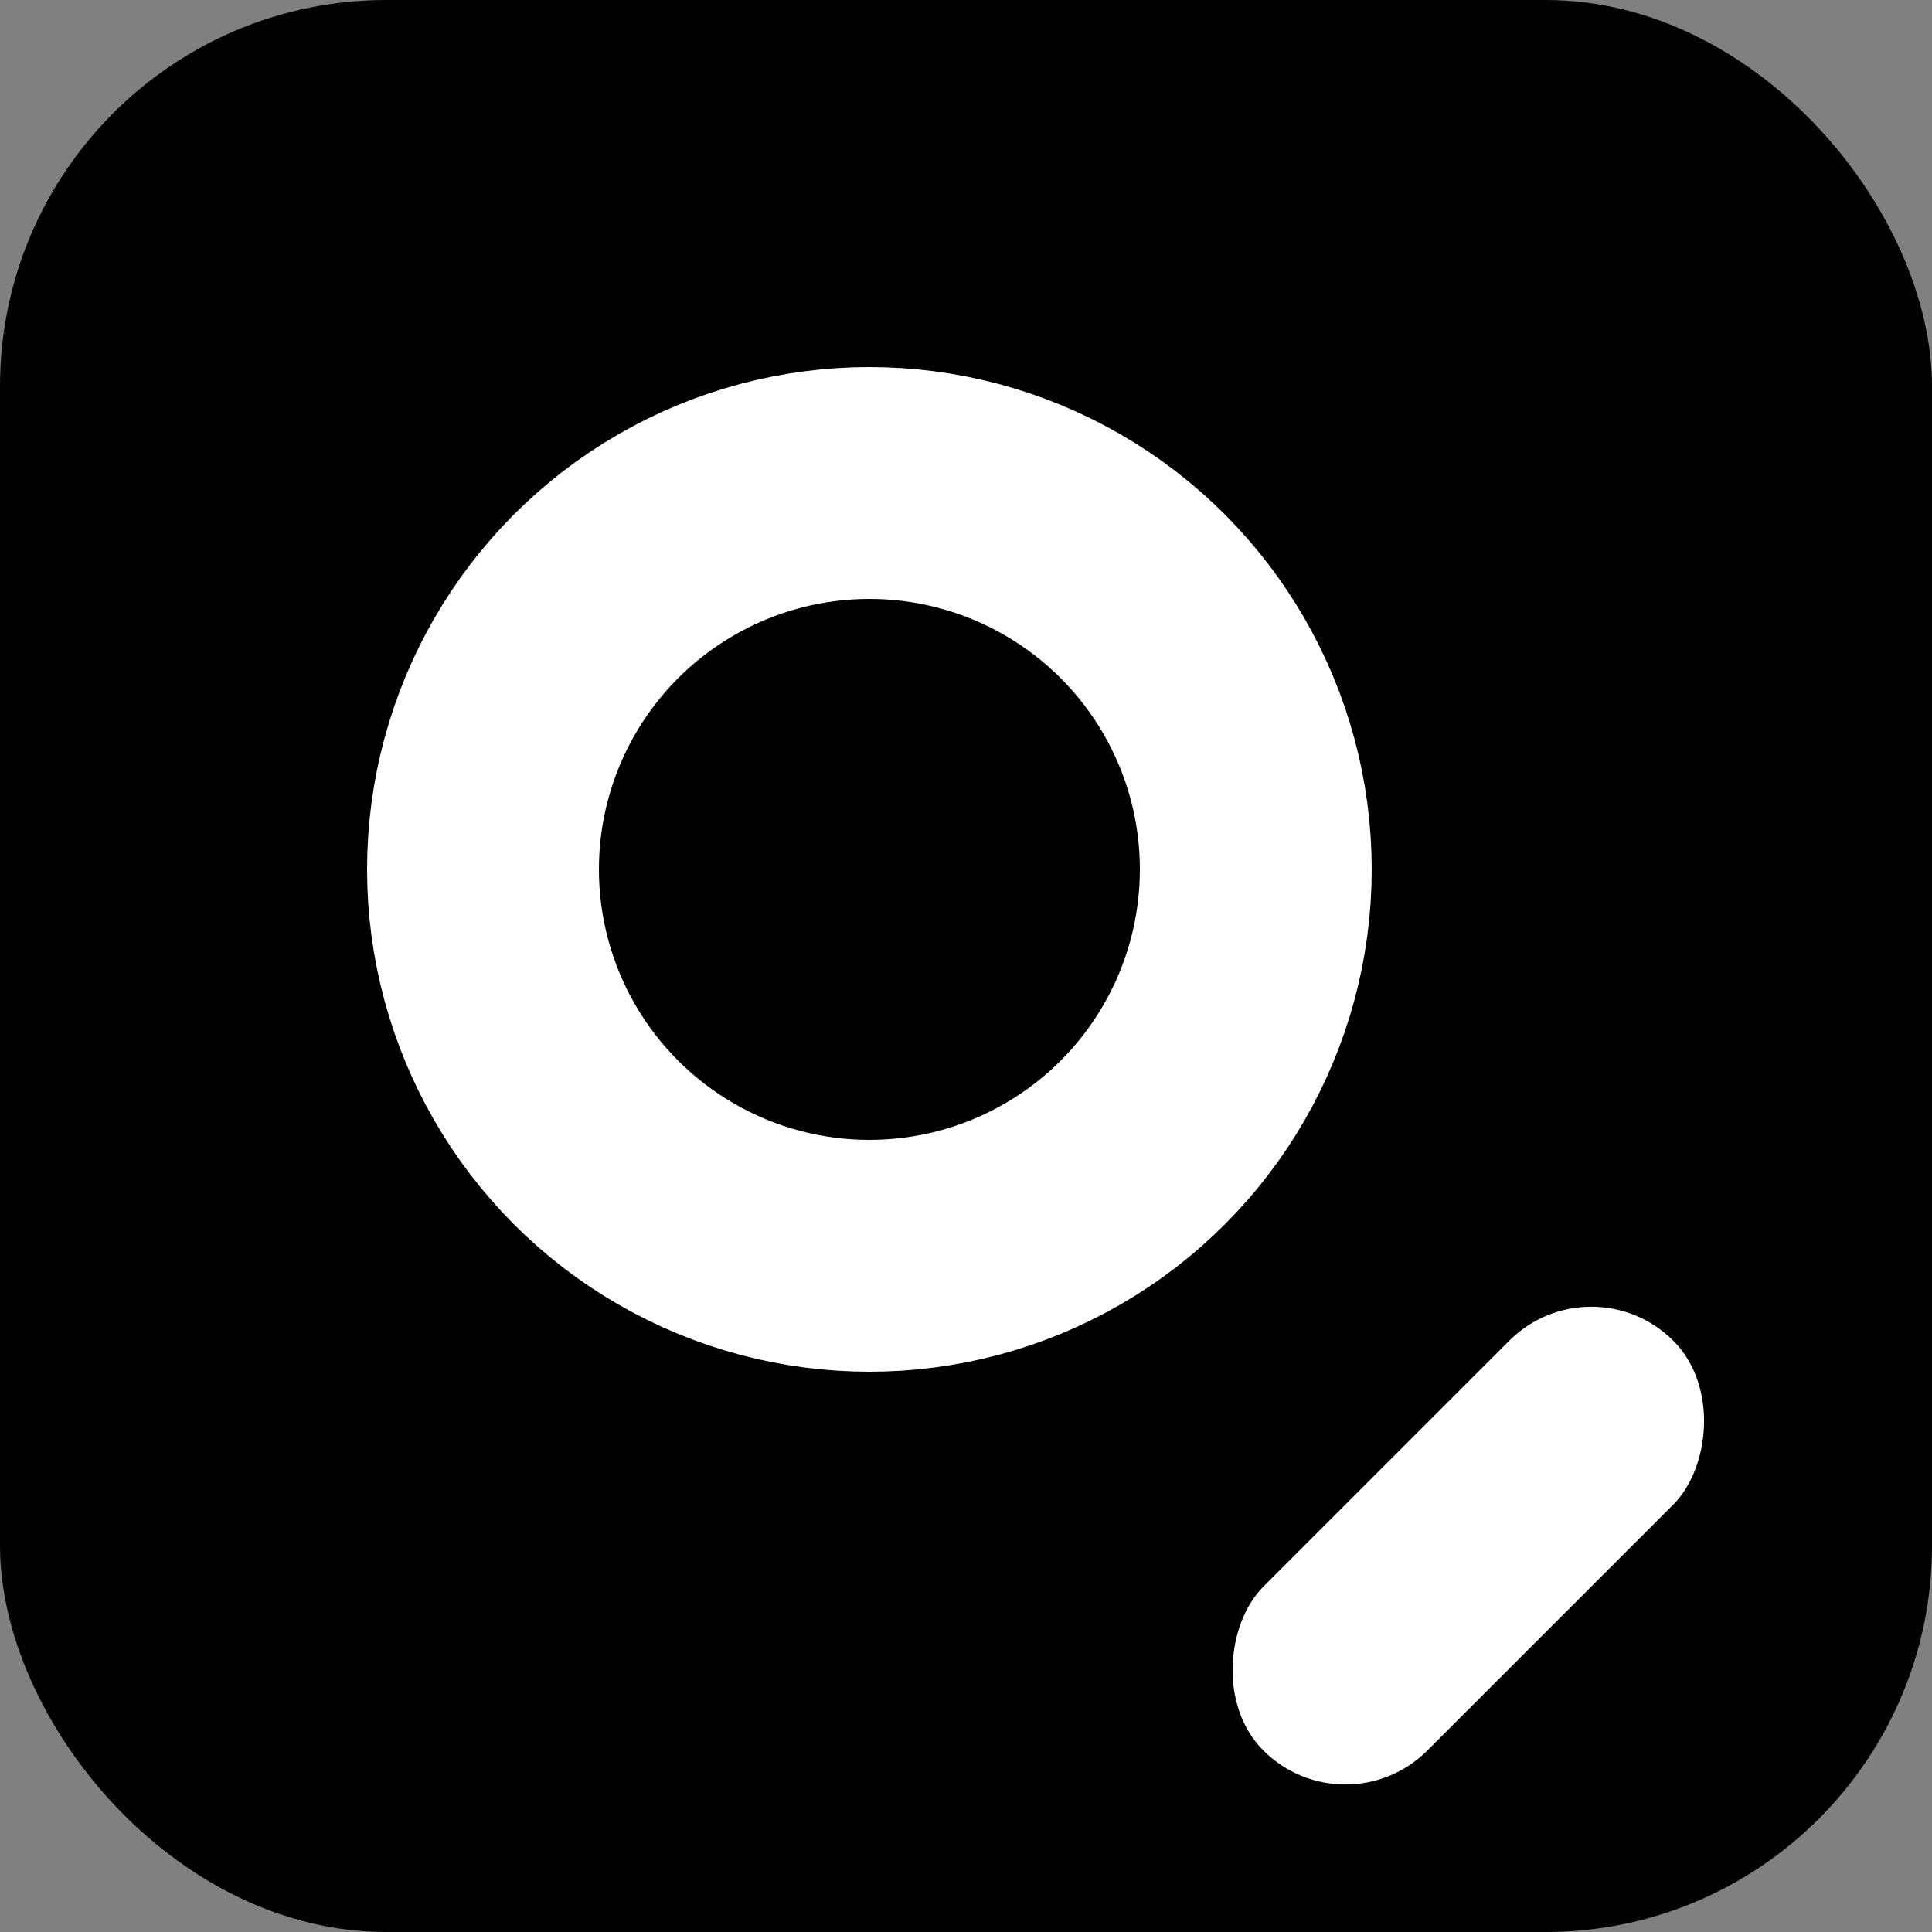
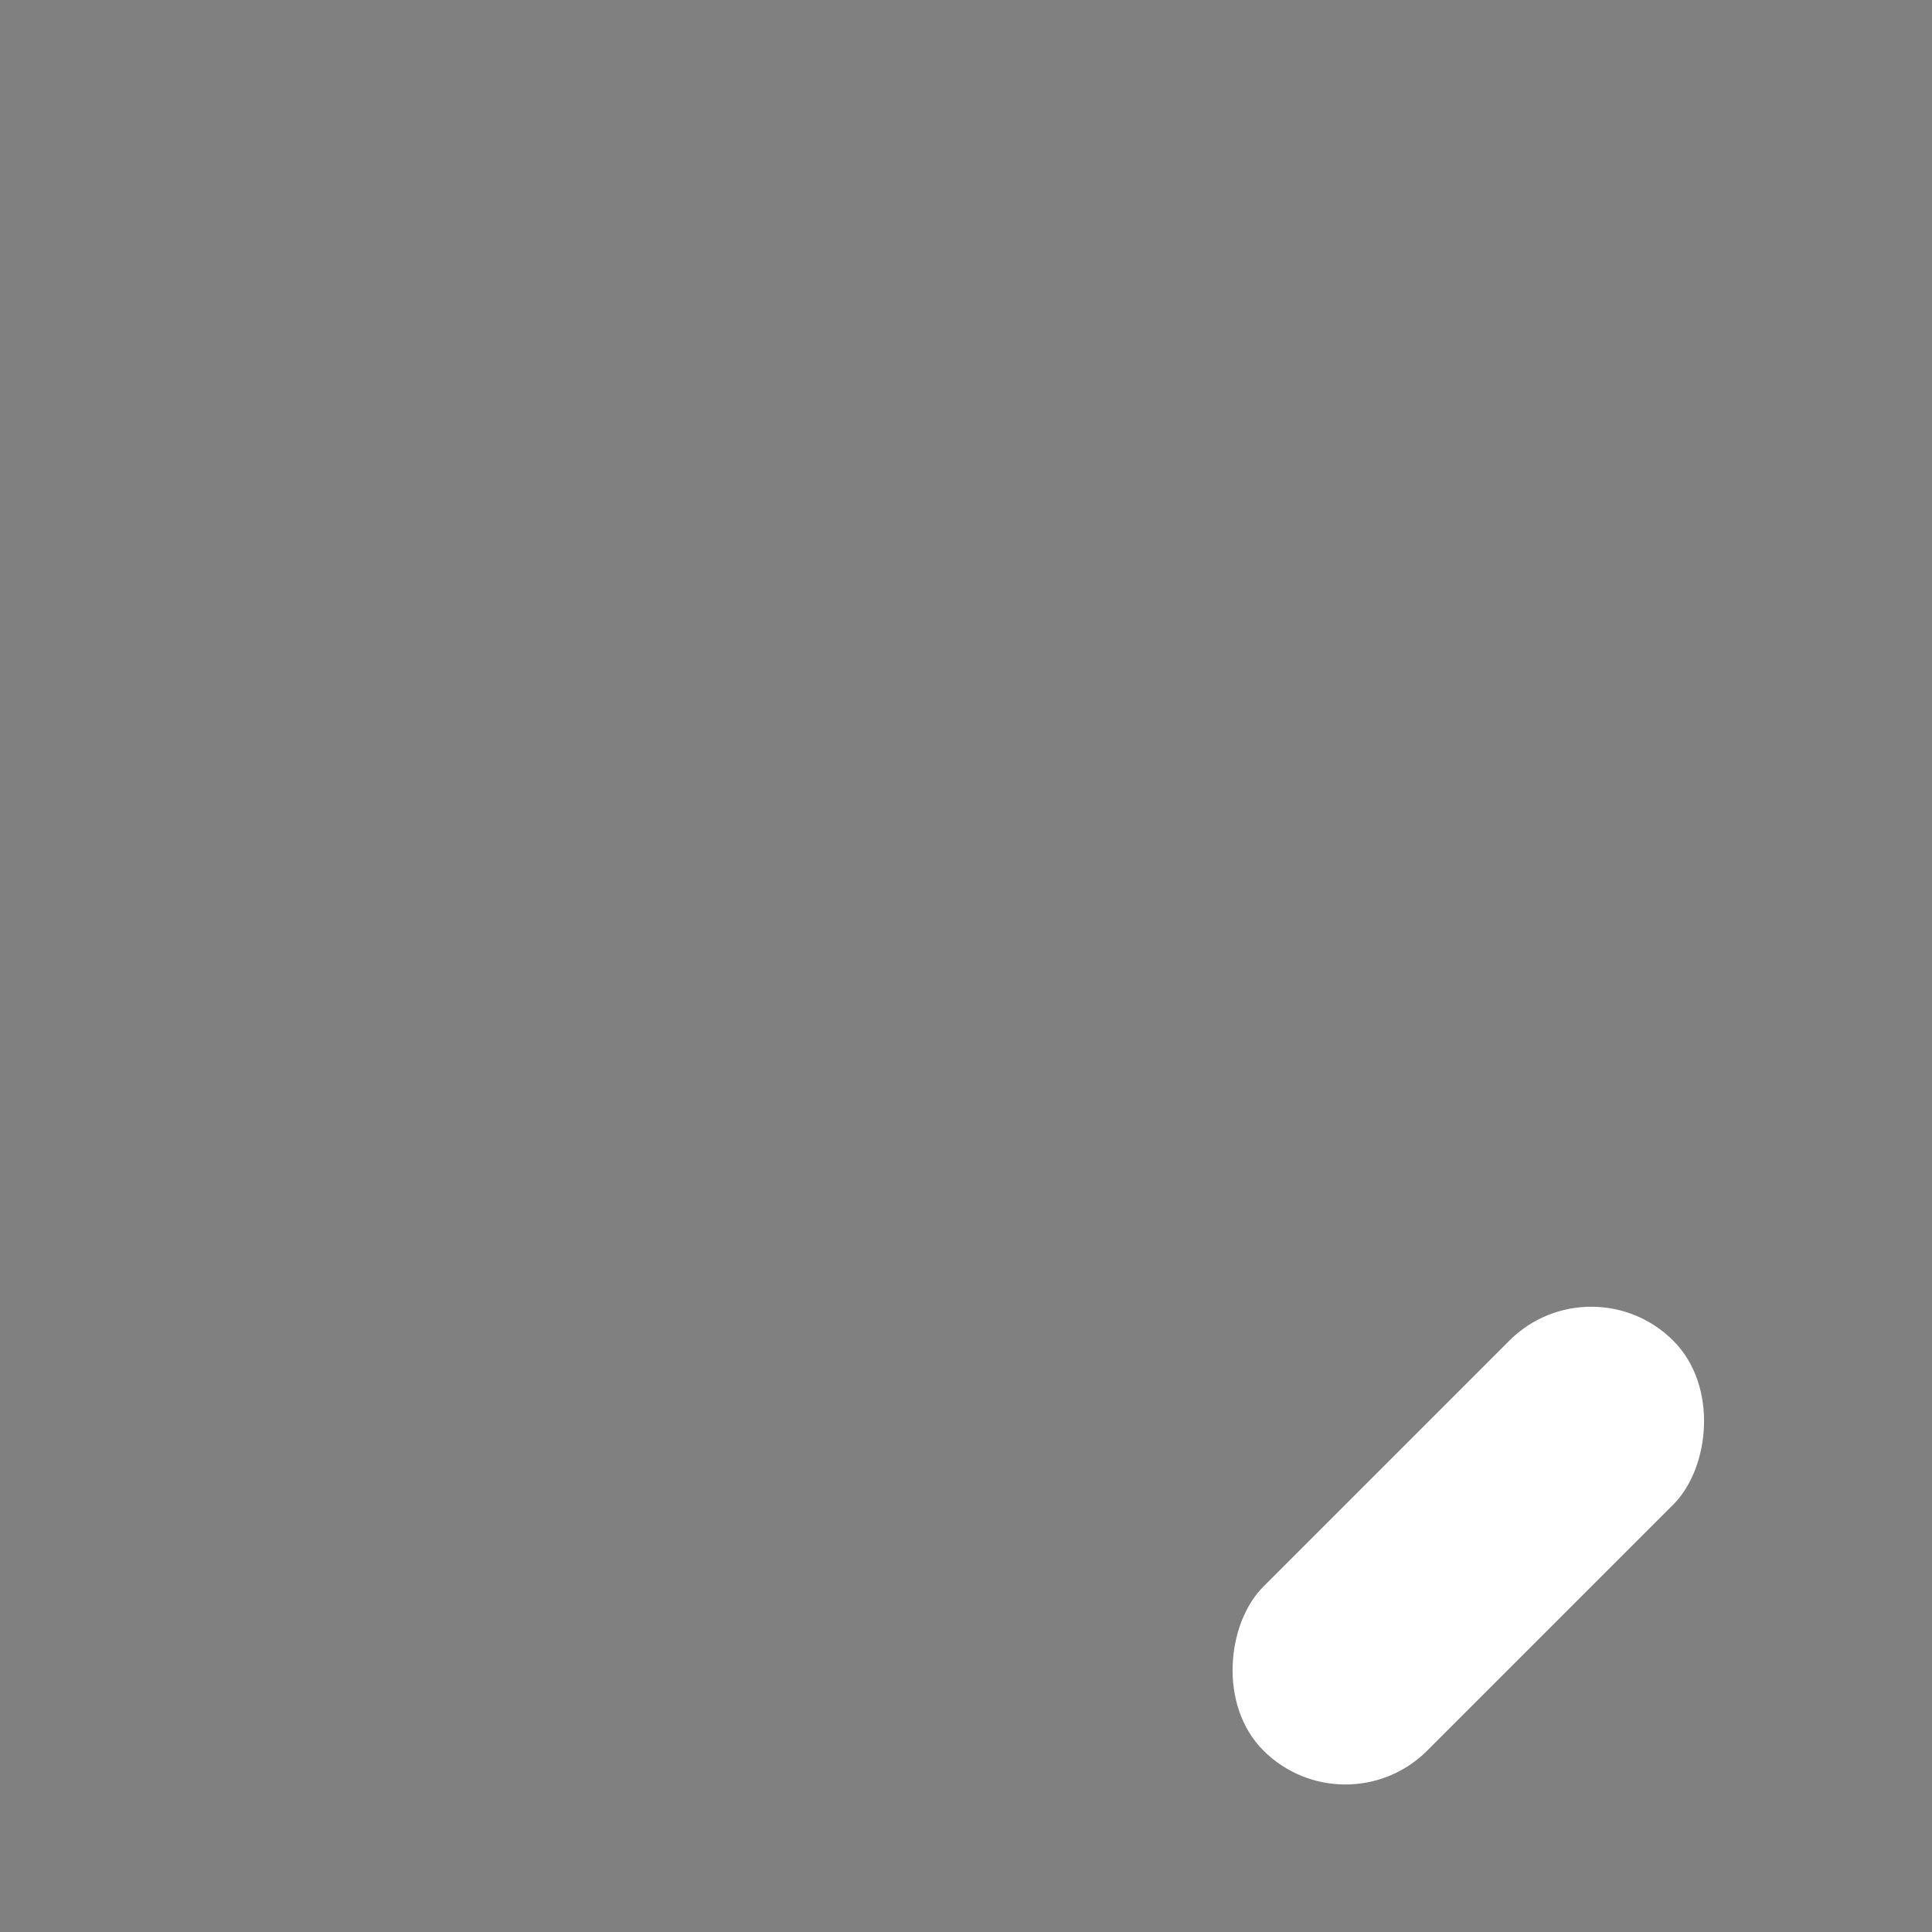
<svg xmlns="http://www.w3.org/2000/svg" viewBox="0 0 100 100" width="100" height="100">
  <rect x="0" y="0" width="100" height="100" fill="#808080" stroke="none" />
-   <rect width="100" height="100" rx="20" ry="20" fill="black" />
-   <circle cx="45" cy="45" r="20" stroke="white" stroke-width="12" fill="none" />
  <rect x="70" y="65" width="12" height="30" rx="6" ry="6" fill="white" transform="rotate(45, 76, 80)" />
</svg>